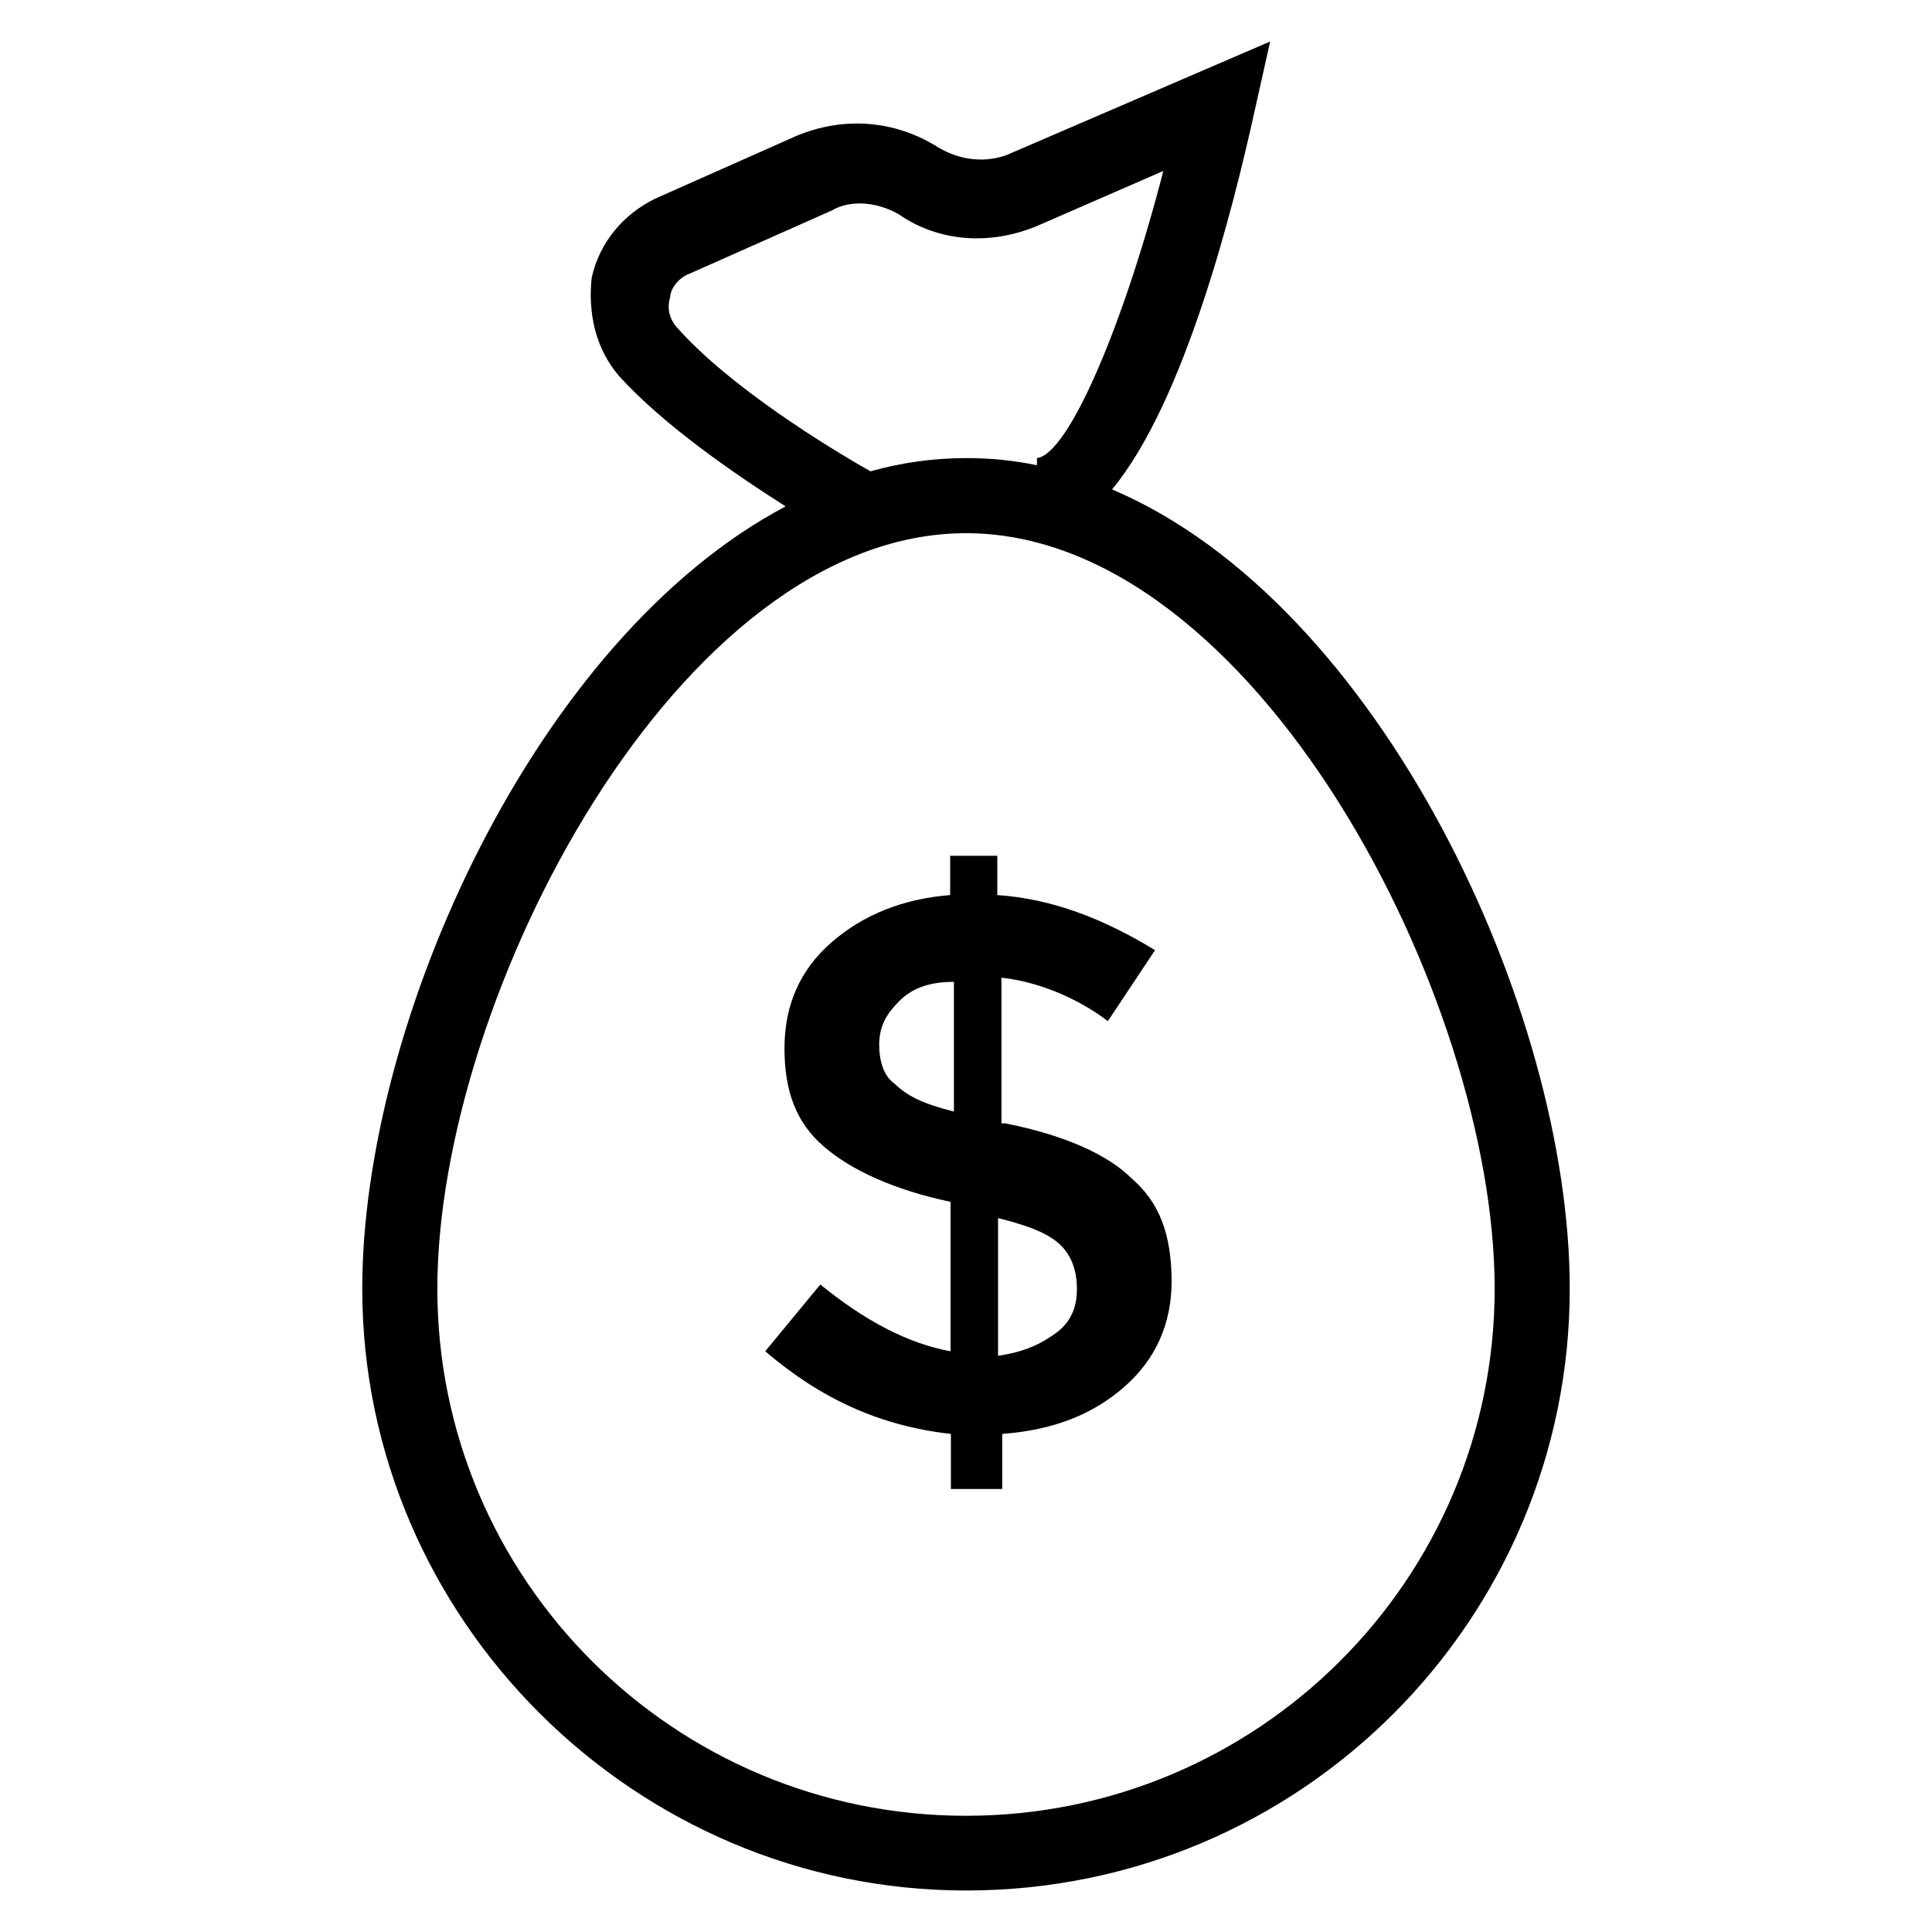
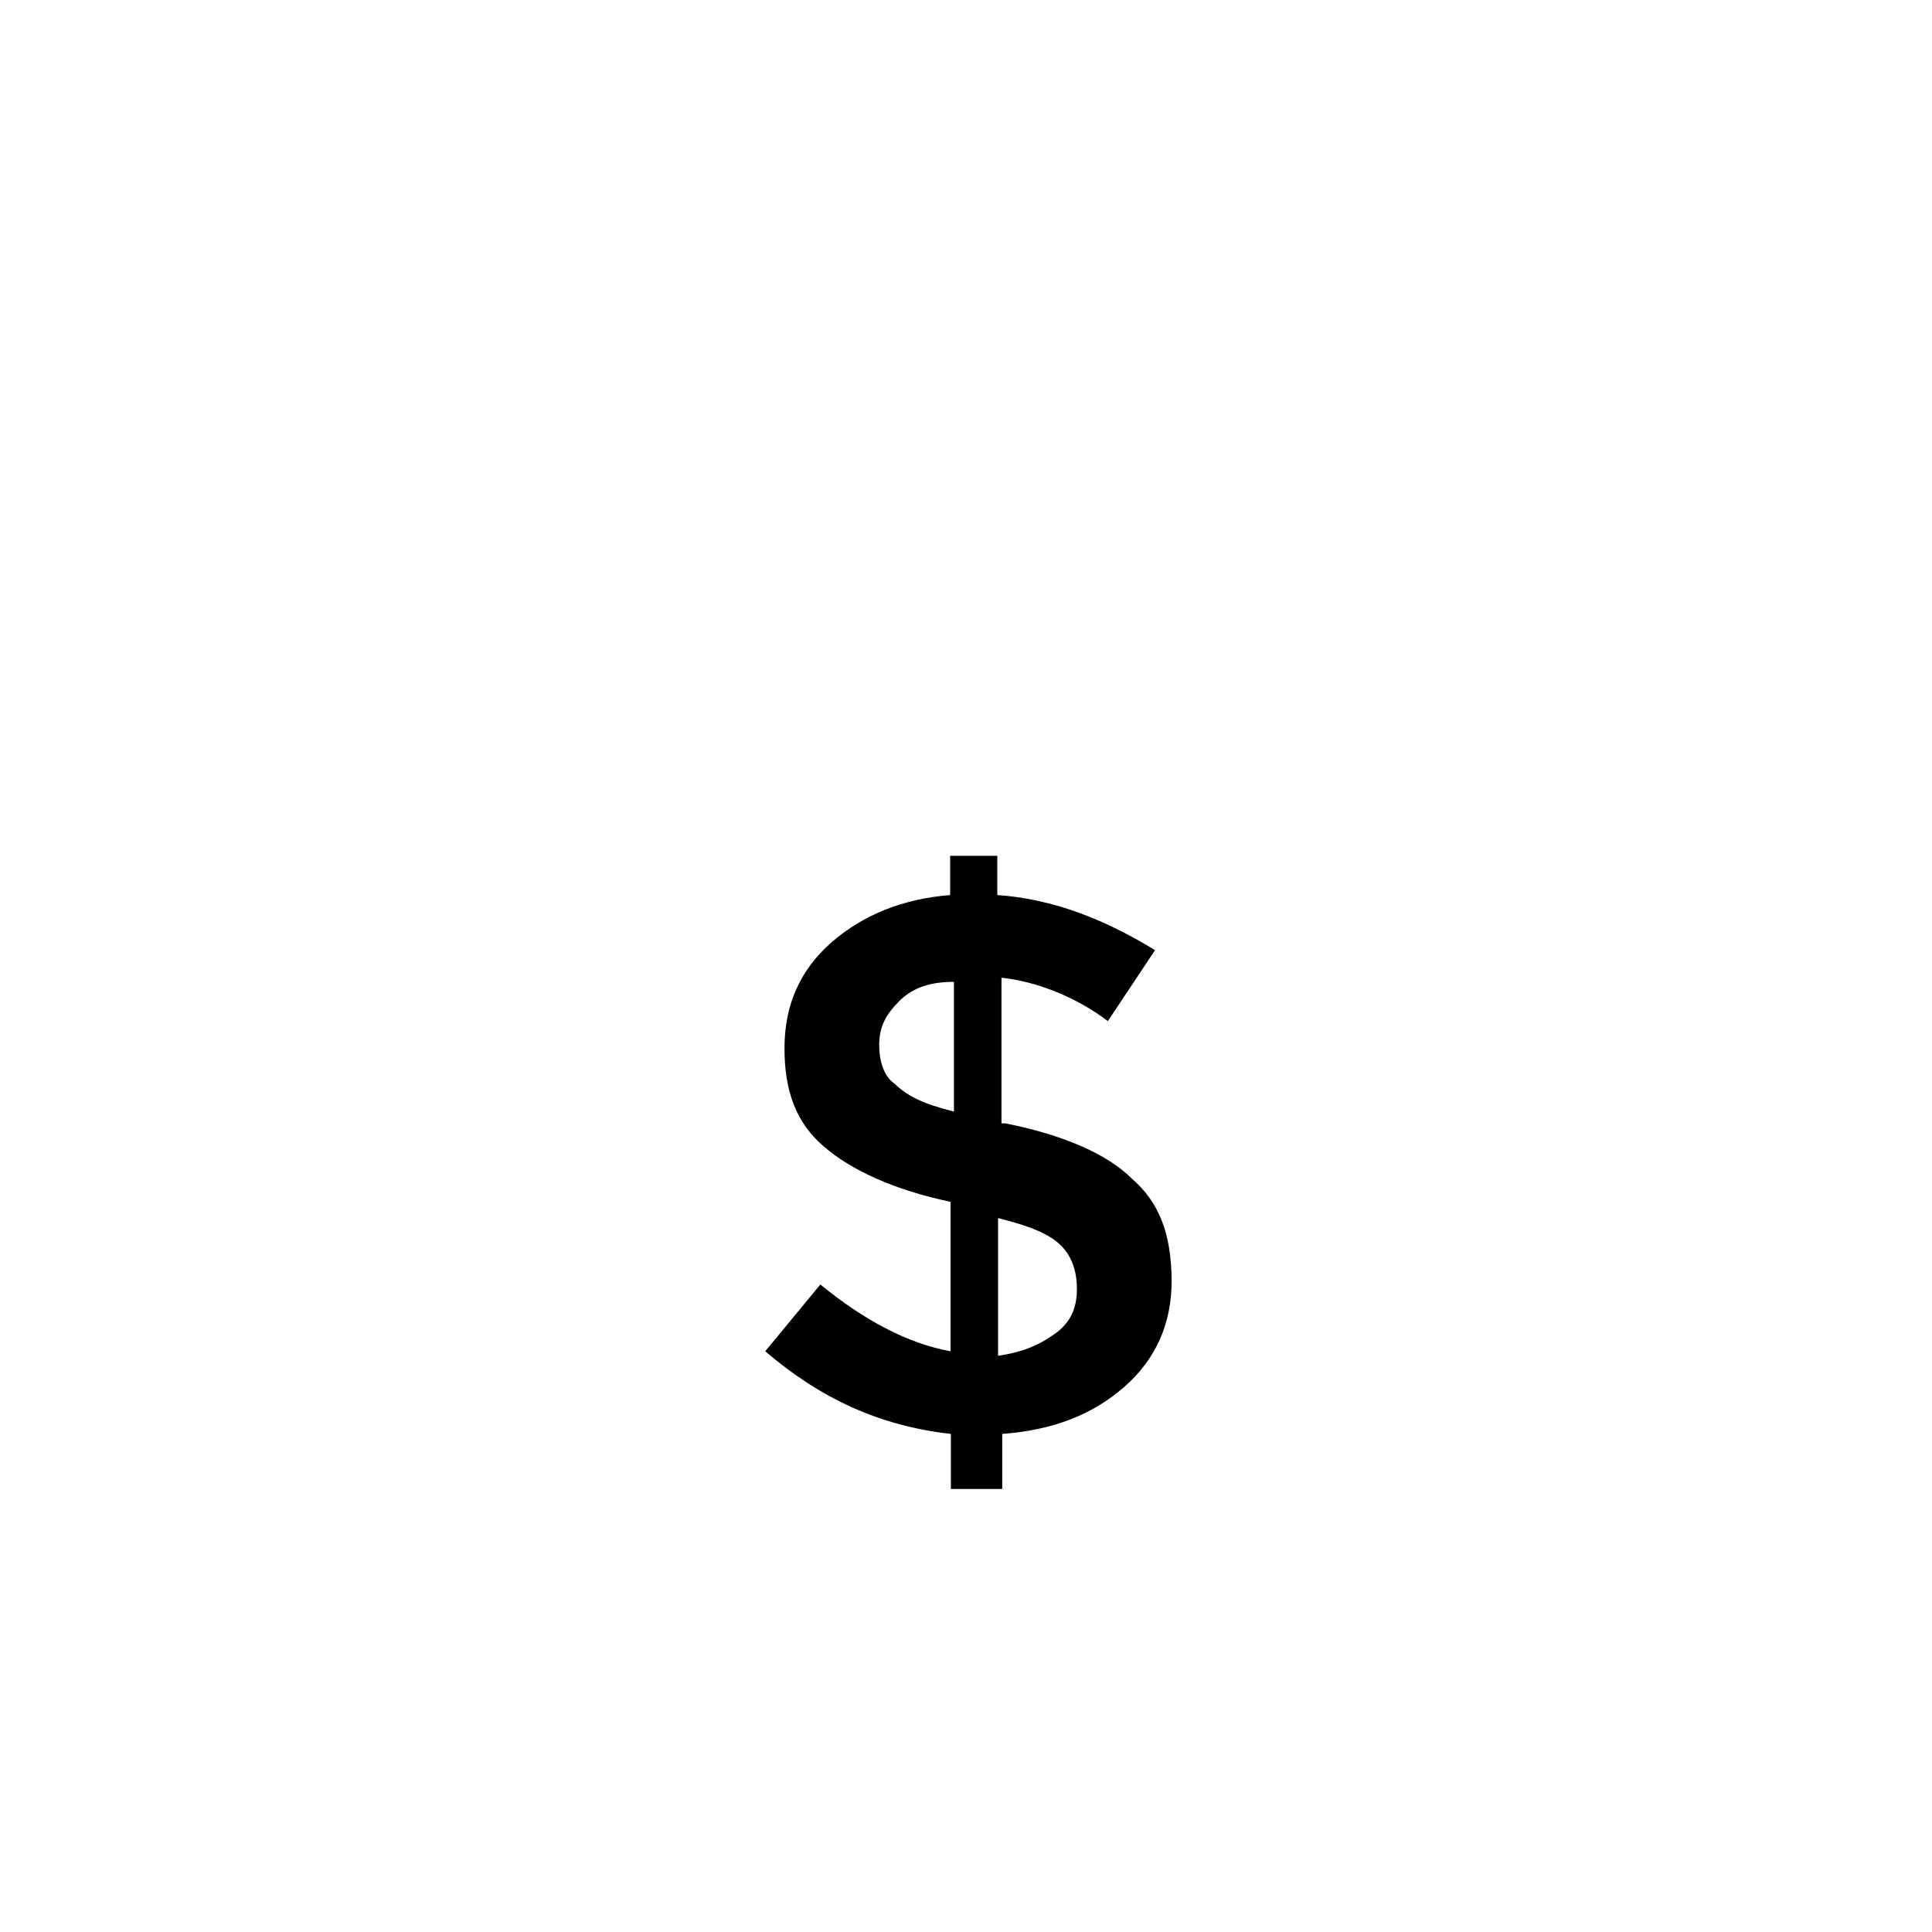
<svg xmlns="http://www.w3.org/2000/svg" width="104" height="104" viewBox="0 0 104 104" fill="none">
-   <path d="M59.861 26.345C63.761 21.653 66.381 11.213 67.519 6.053L68.372 2.234L54.133 8.369C52.853 8.795 51.594 8.572 50.517 7.942C48.181 6.459 45.419 6.256 42.88 7.312L35.242 10.705C33.536 11.558 32.277 13.041 31.85 14.95C31.647 16.859 32.053 18.769 33.333 20.252C35.709 22.872 39.508 25.492 42.291 27.259C28.803 34.389 19.5 55.047 19.5 69.367C19.5 87.161 34.166 101.766 52 101.766C70.058 101.766 84.5 87.161 84.5 69.367C84.5 54.377 74.303 32.48 59.861 26.345ZM36.502 17.692C36.075 17.266 35.872 16.636 36.075 16.006C36.075 15.58 36.502 14.95 37.131 14.727L44.769 11.334C45.825 10.705 47.308 10.908 48.384 11.537C50.517 13.02 53.28 13.223 55.819 12.167L62.623 9.202C60.491 17.469 57.525 24.456 55.819 24.659V25.045C54.559 24.781 53.3 24.659 52 24.659C50.253 24.659 48.527 24.903 46.861 25.37C44.586 24.091 39.305 20.841 36.502 17.692ZM52 97.744C36.278 97.744 23.542 85.028 23.542 69.367C23.542 53.706 36.502 28.702 52 28.702C67.498 28.702 80.458 53.686 80.458 69.367C80.458 85.028 67.722 97.744 52 97.744Z" fill="black" />
  <path d="M60.917 63.436C59.637 62.156 57.301 61.1 54.112 60.47H53.909V52.63C55.818 52.833 57.951 53.686 59.637 54.966L62.176 51.147C59.414 49.461 56.651 48.385 53.685 48.181V46.069H51.147V48.181C48.607 48.385 46.475 49.238 44.768 50.72C43.062 52.203 42.229 54.113 42.229 56.428C42.229 58.744 42.859 60.45 44.362 61.73C45.845 63.01 48.181 64.066 51.167 64.695V72.739C48.831 72.313 46.495 71.053 44.159 69.144L41.193 72.739C44.159 75.278 47.348 76.761 51.187 77.188V80.153H53.95V77.188C56.712 76.984 58.845 76.131 60.531 74.648C62.217 73.166 63.07 71.256 63.07 68.941C63.05 66.402 62.4 64.716 60.917 63.436ZM51.37 59.841C49.664 59.414 48.831 58.988 48.181 58.358C47.551 57.931 47.328 57.078 47.328 56.245C47.328 55.189 47.754 54.559 48.384 53.91C49.014 53.28 49.867 52.853 51.35 52.853V59.841H51.37ZM56.915 71.703C56.062 72.333 55.209 72.76 53.726 72.983V65.569C55.432 65.995 56.489 66.422 57.118 67.052C57.748 67.681 57.971 68.534 57.971 69.388C57.971 70.22 57.748 71.053 56.915 71.703Z" fill="black" />
</svg>